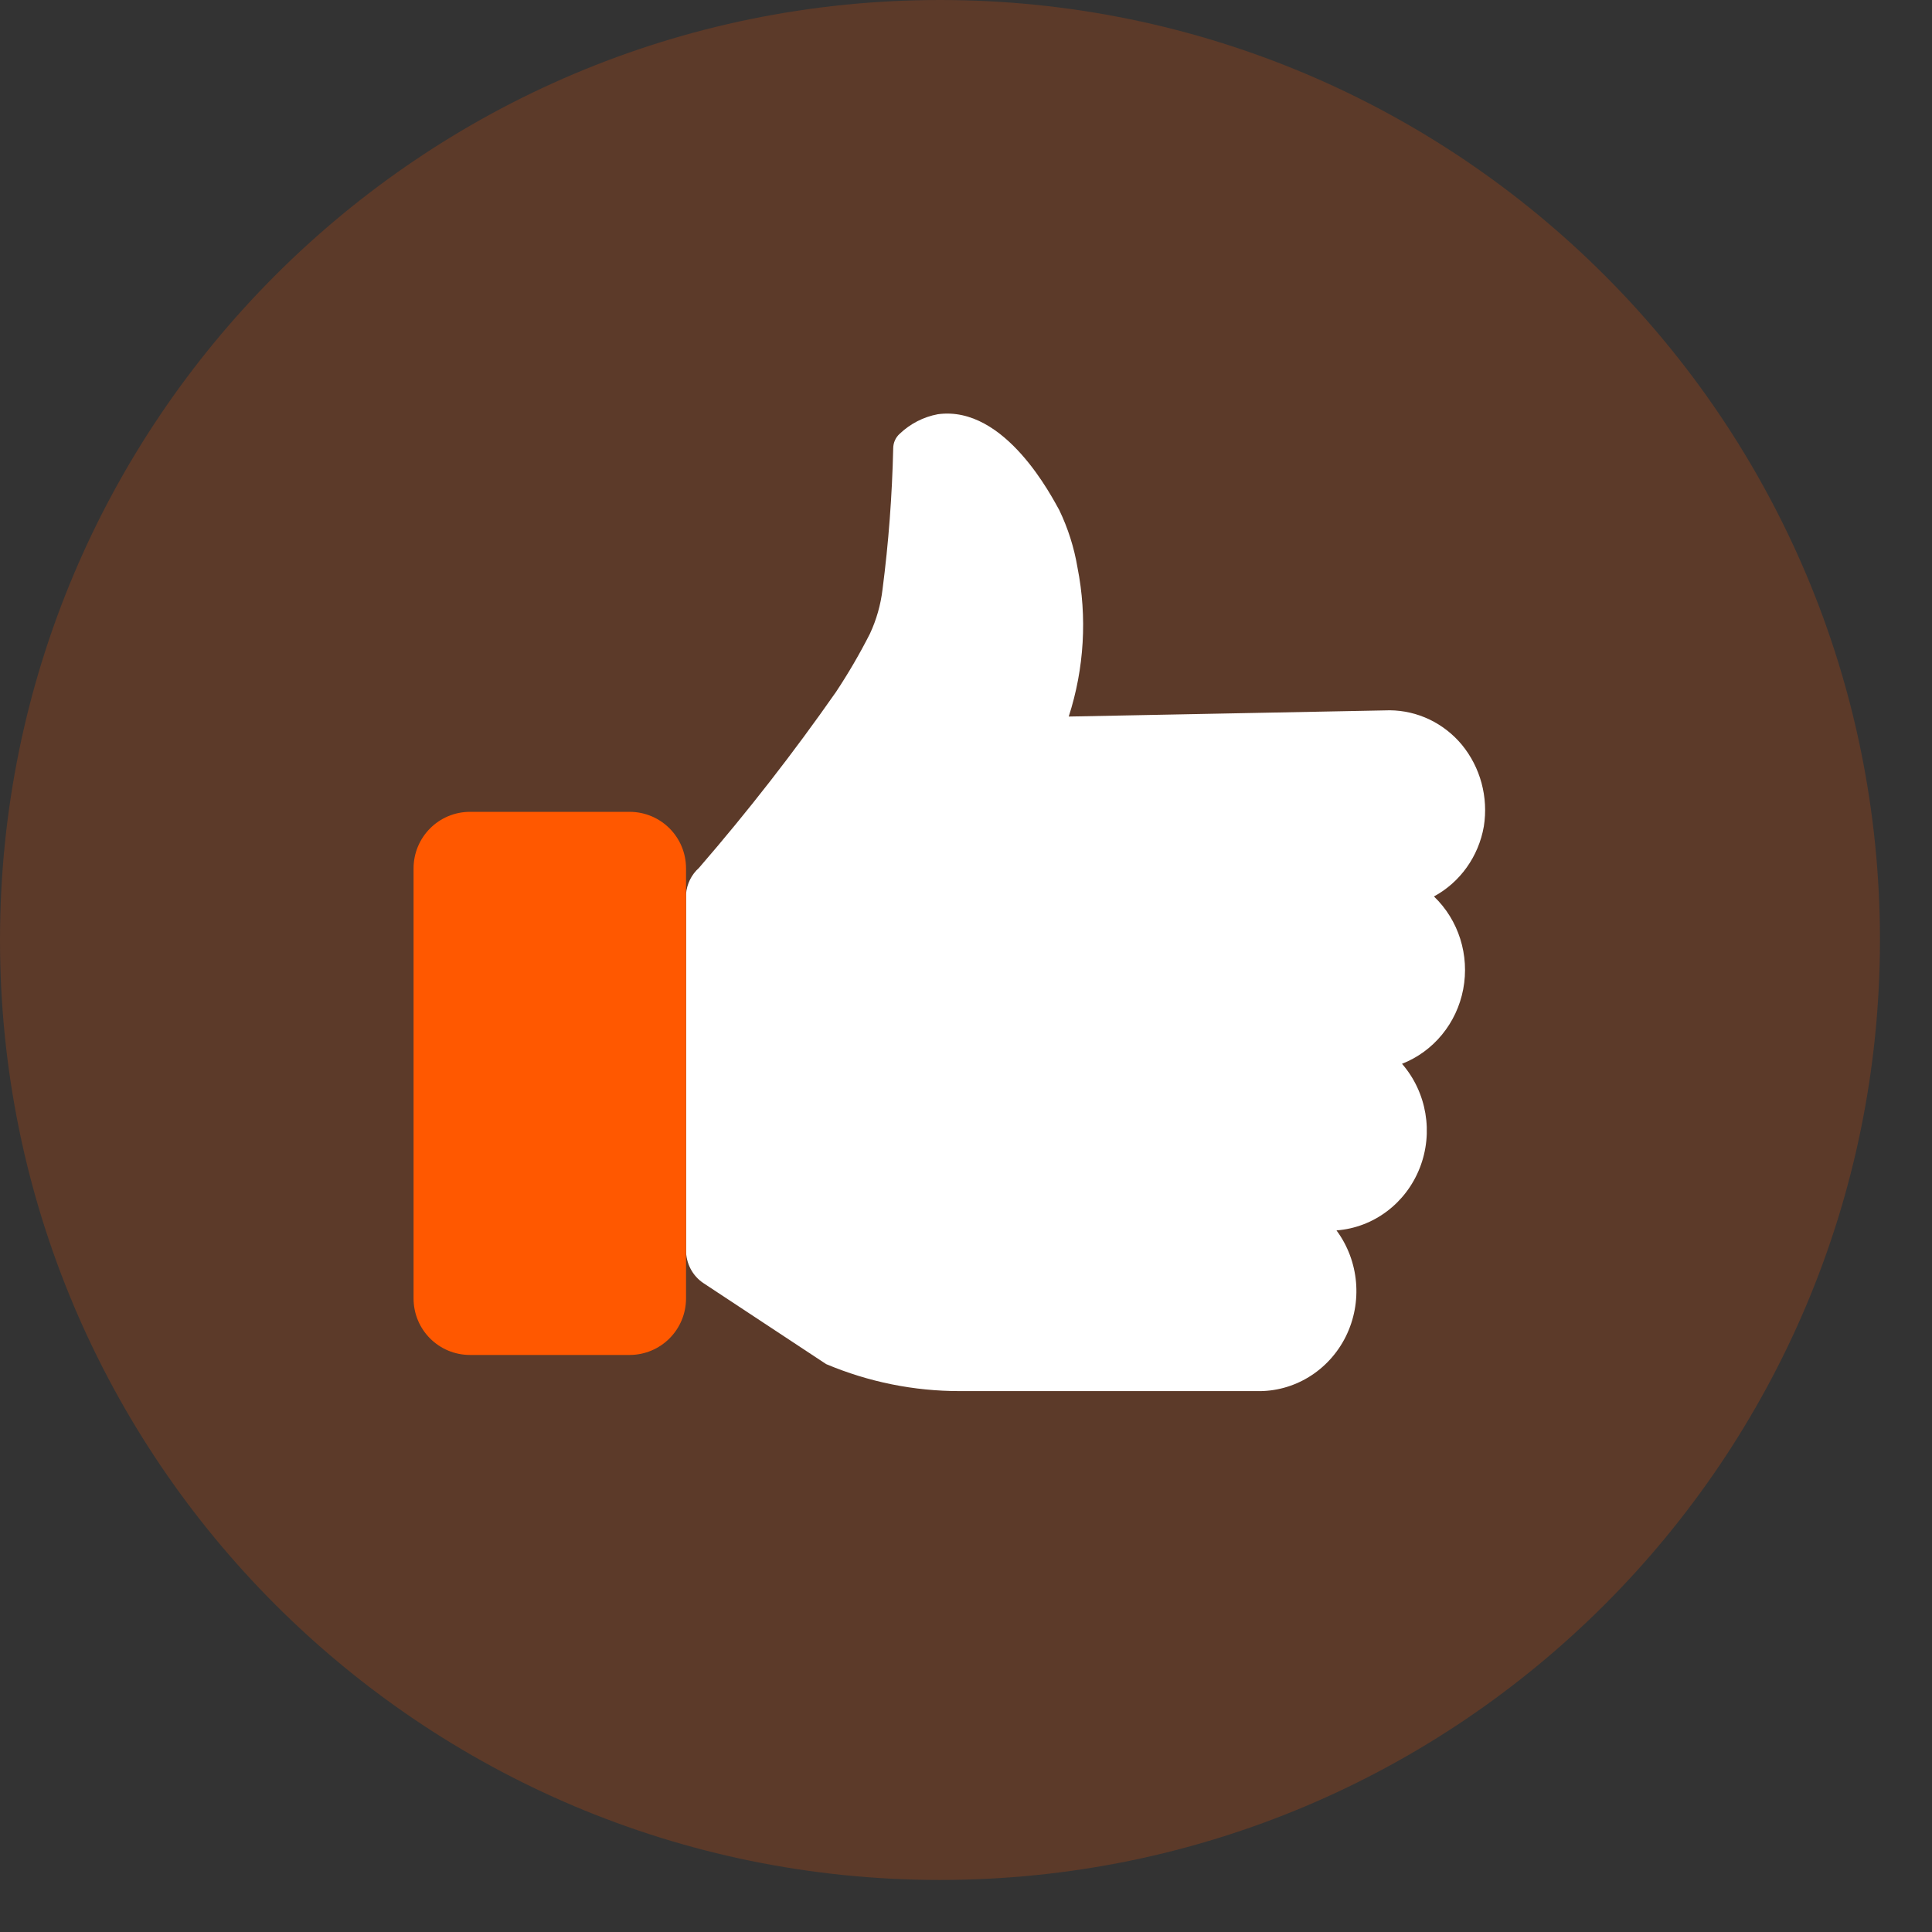
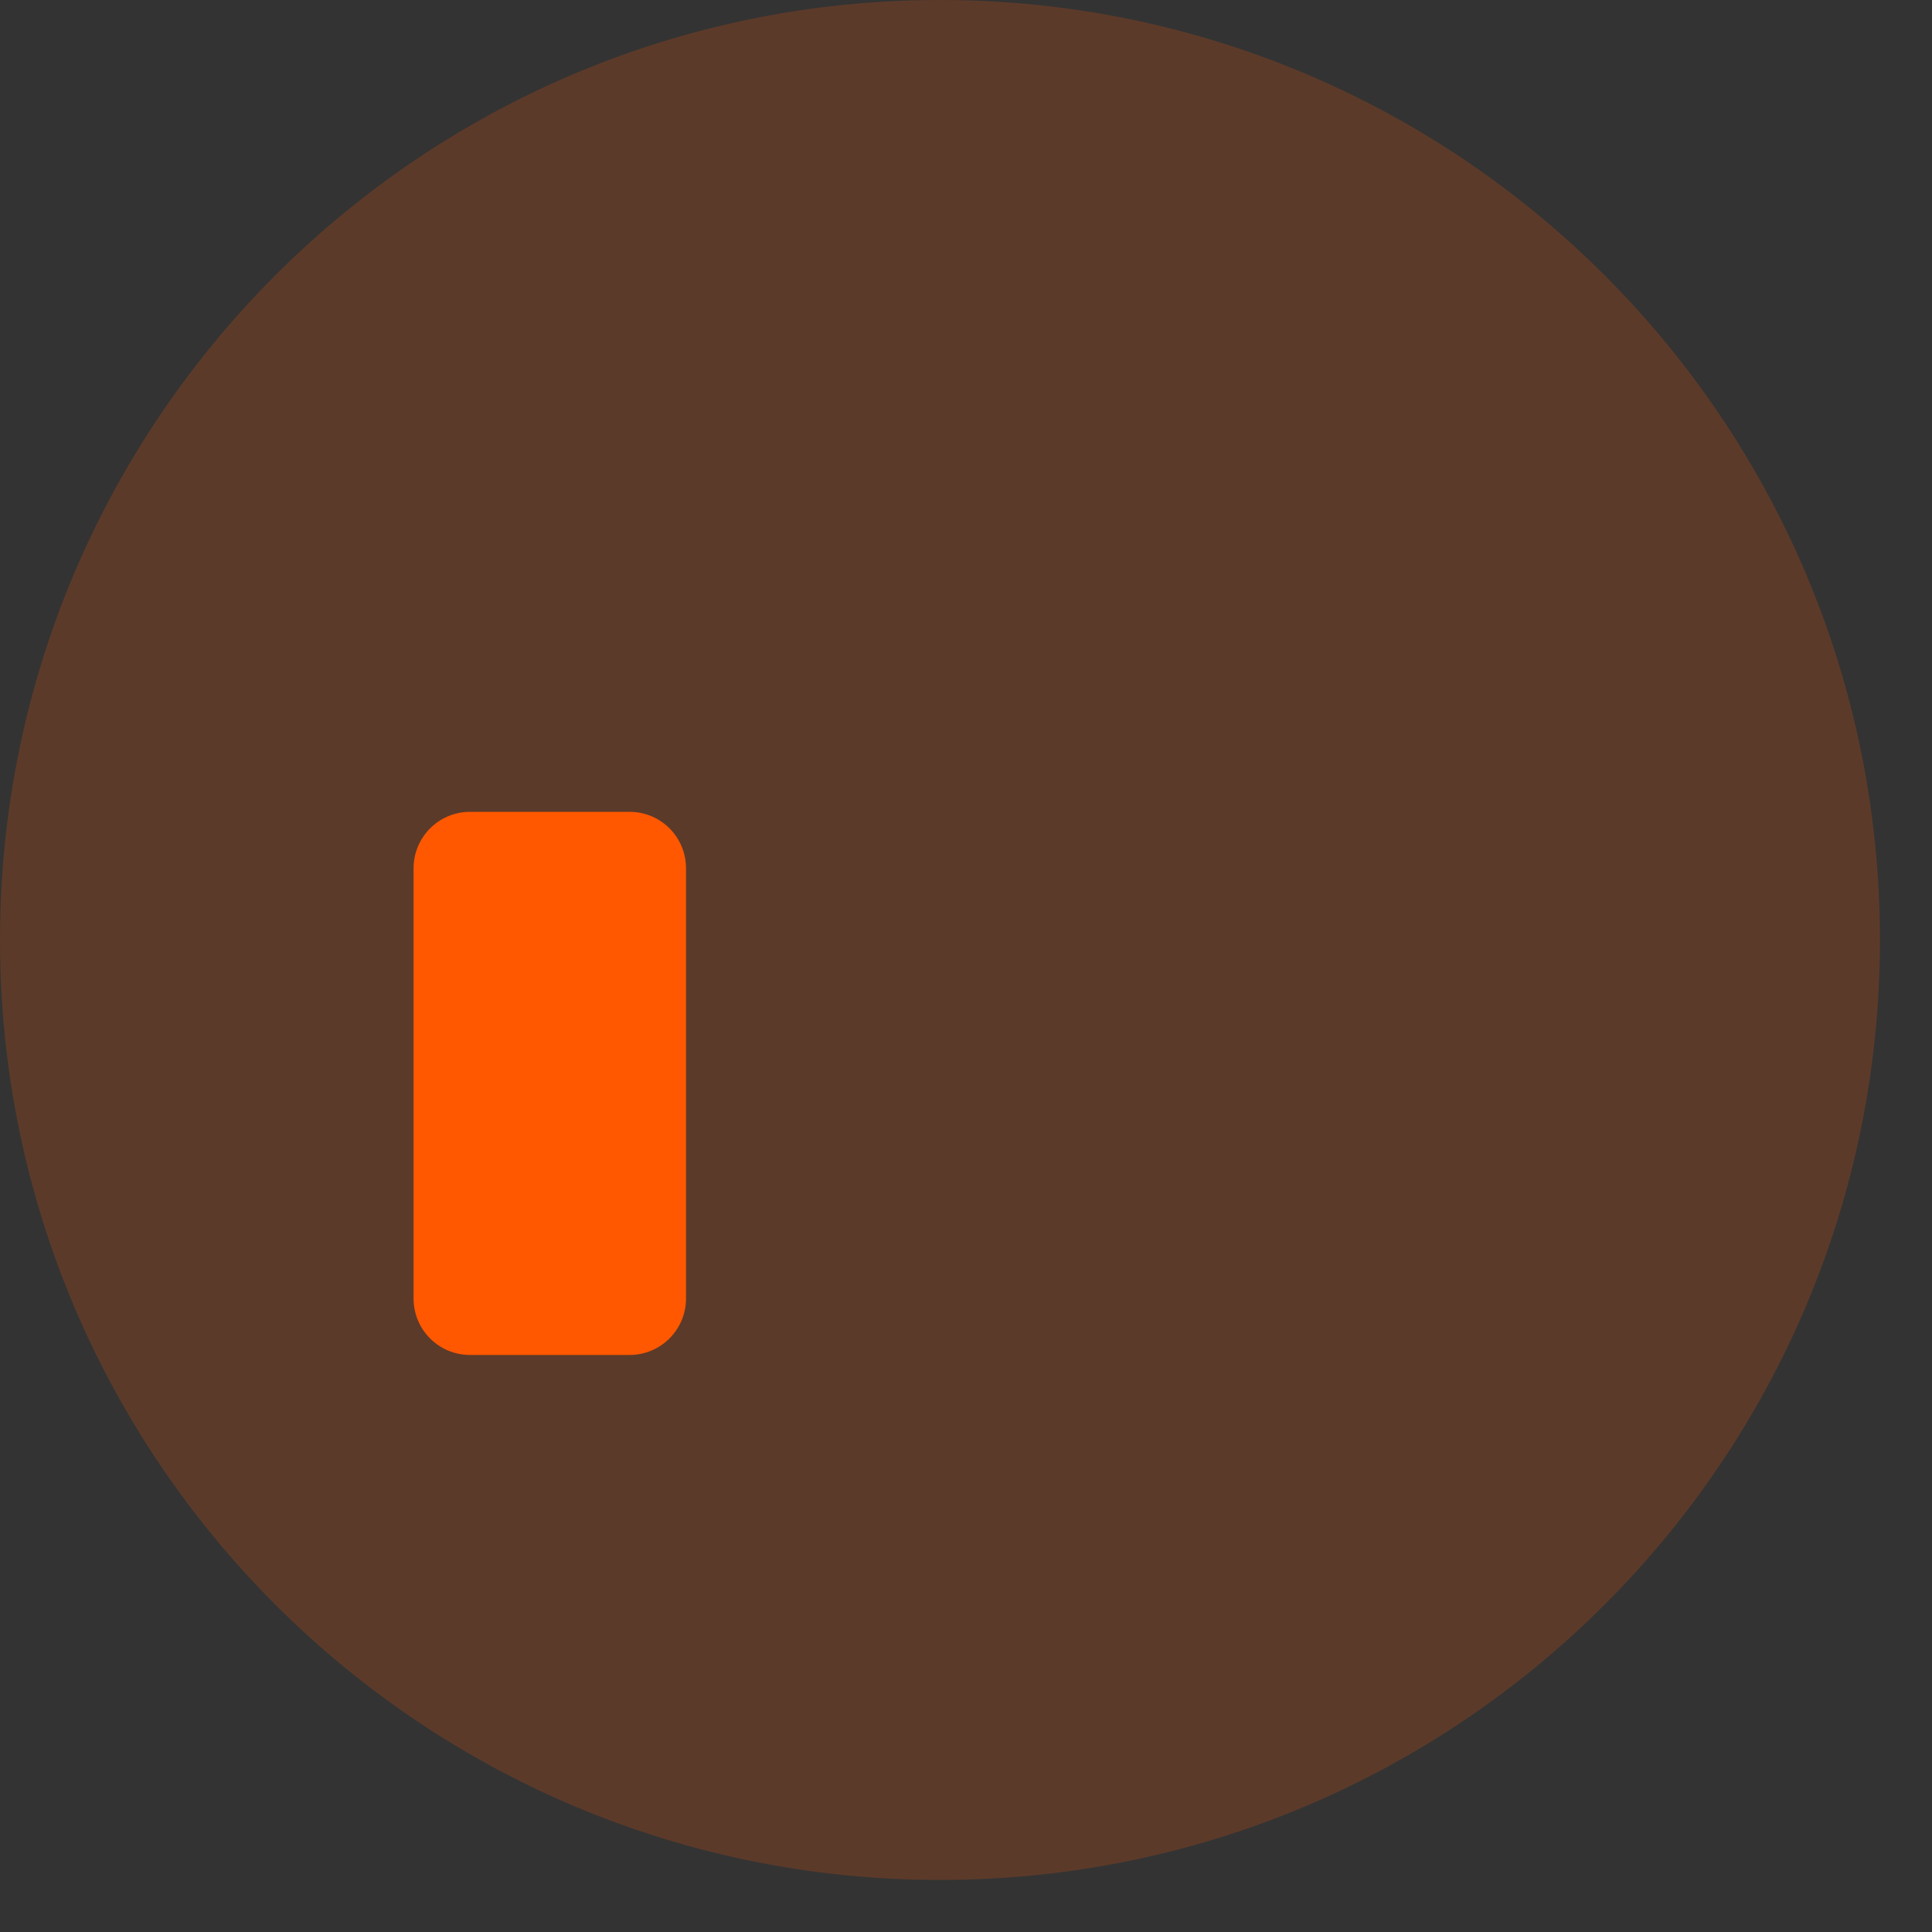
<svg xmlns="http://www.w3.org/2000/svg" width="34" height="34" viewBox="0 0 34 34" fill="none">
  <rect x="0" y="0" width="34" height="34" fill="#333333" stroke="none" />
  <path opacity="0.2" d="M16.542 33.084C25.678 33.084 33.084 25.678 33.084 16.542C33.084 7.406 25.678 0 16.542 0C7.406 0 0 7.406 0 16.542C0 25.678 7.406 33.084 16.542 33.084Z" fill="#FF5800" />
-   <path d="M26.113 14.544C26.195 14.029 26.053 13.503 25.725 13.105C25.408 12.725 24.946 12.504 24.458 12.5L18.808 12.61C19.081 11.765 19.135 10.861 18.962 9.988C18.903 9.636 18.795 9.296 18.641 8.976C18.527 8.777 17.696 7.125 16.503 7.29C16.252 7.337 16.02 7.456 15.833 7.634C15.761 7.699 15.72 7.791 15.719 7.889C15.7 8.72 15.638 9.549 15.531 10.373C15.499 10.643 15.424 10.906 15.31 11.151C15.131 11.504 14.931 11.847 14.713 12.176C13.962 13.251 13.157 14.284 12.301 15.273C12.169 15.391 12.087 15.556 12.073 15.734V21.997C12.071 22.233 12.187 22.454 12.381 22.582L14.539 24.006C15.286 24.321 16.085 24.482 16.892 24.481H22.112C22.772 24.498 23.382 24.125 23.683 23.522C23.983 22.918 23.919 22.192 23.52 21.653C24.172 21.604 24.74 21.178 24.985 20.555C25.23 19.933 25.108 19.221 24.673 18.721C25.228 18.504 25.636 18.008 25.75 17.409C25.864 16.81 25.67 16.192 25.235 15.776C25.697 15.526 26.021 15.071 26.113 14.544Z" fill="white" />
  <path d="M7.278 15.283C7.278 14.733 7.721 14.287 8.272 14.287H11.079C11.628 14.287 12.073 14.729 12.073 15.283V22.849C12.073 23.399 11.63 23.845 11.079 23.845H8.272C7.723 23.845 7.278 23.403 7.278 22.849V15.283Z" fill="#FF5800" />
</svg>